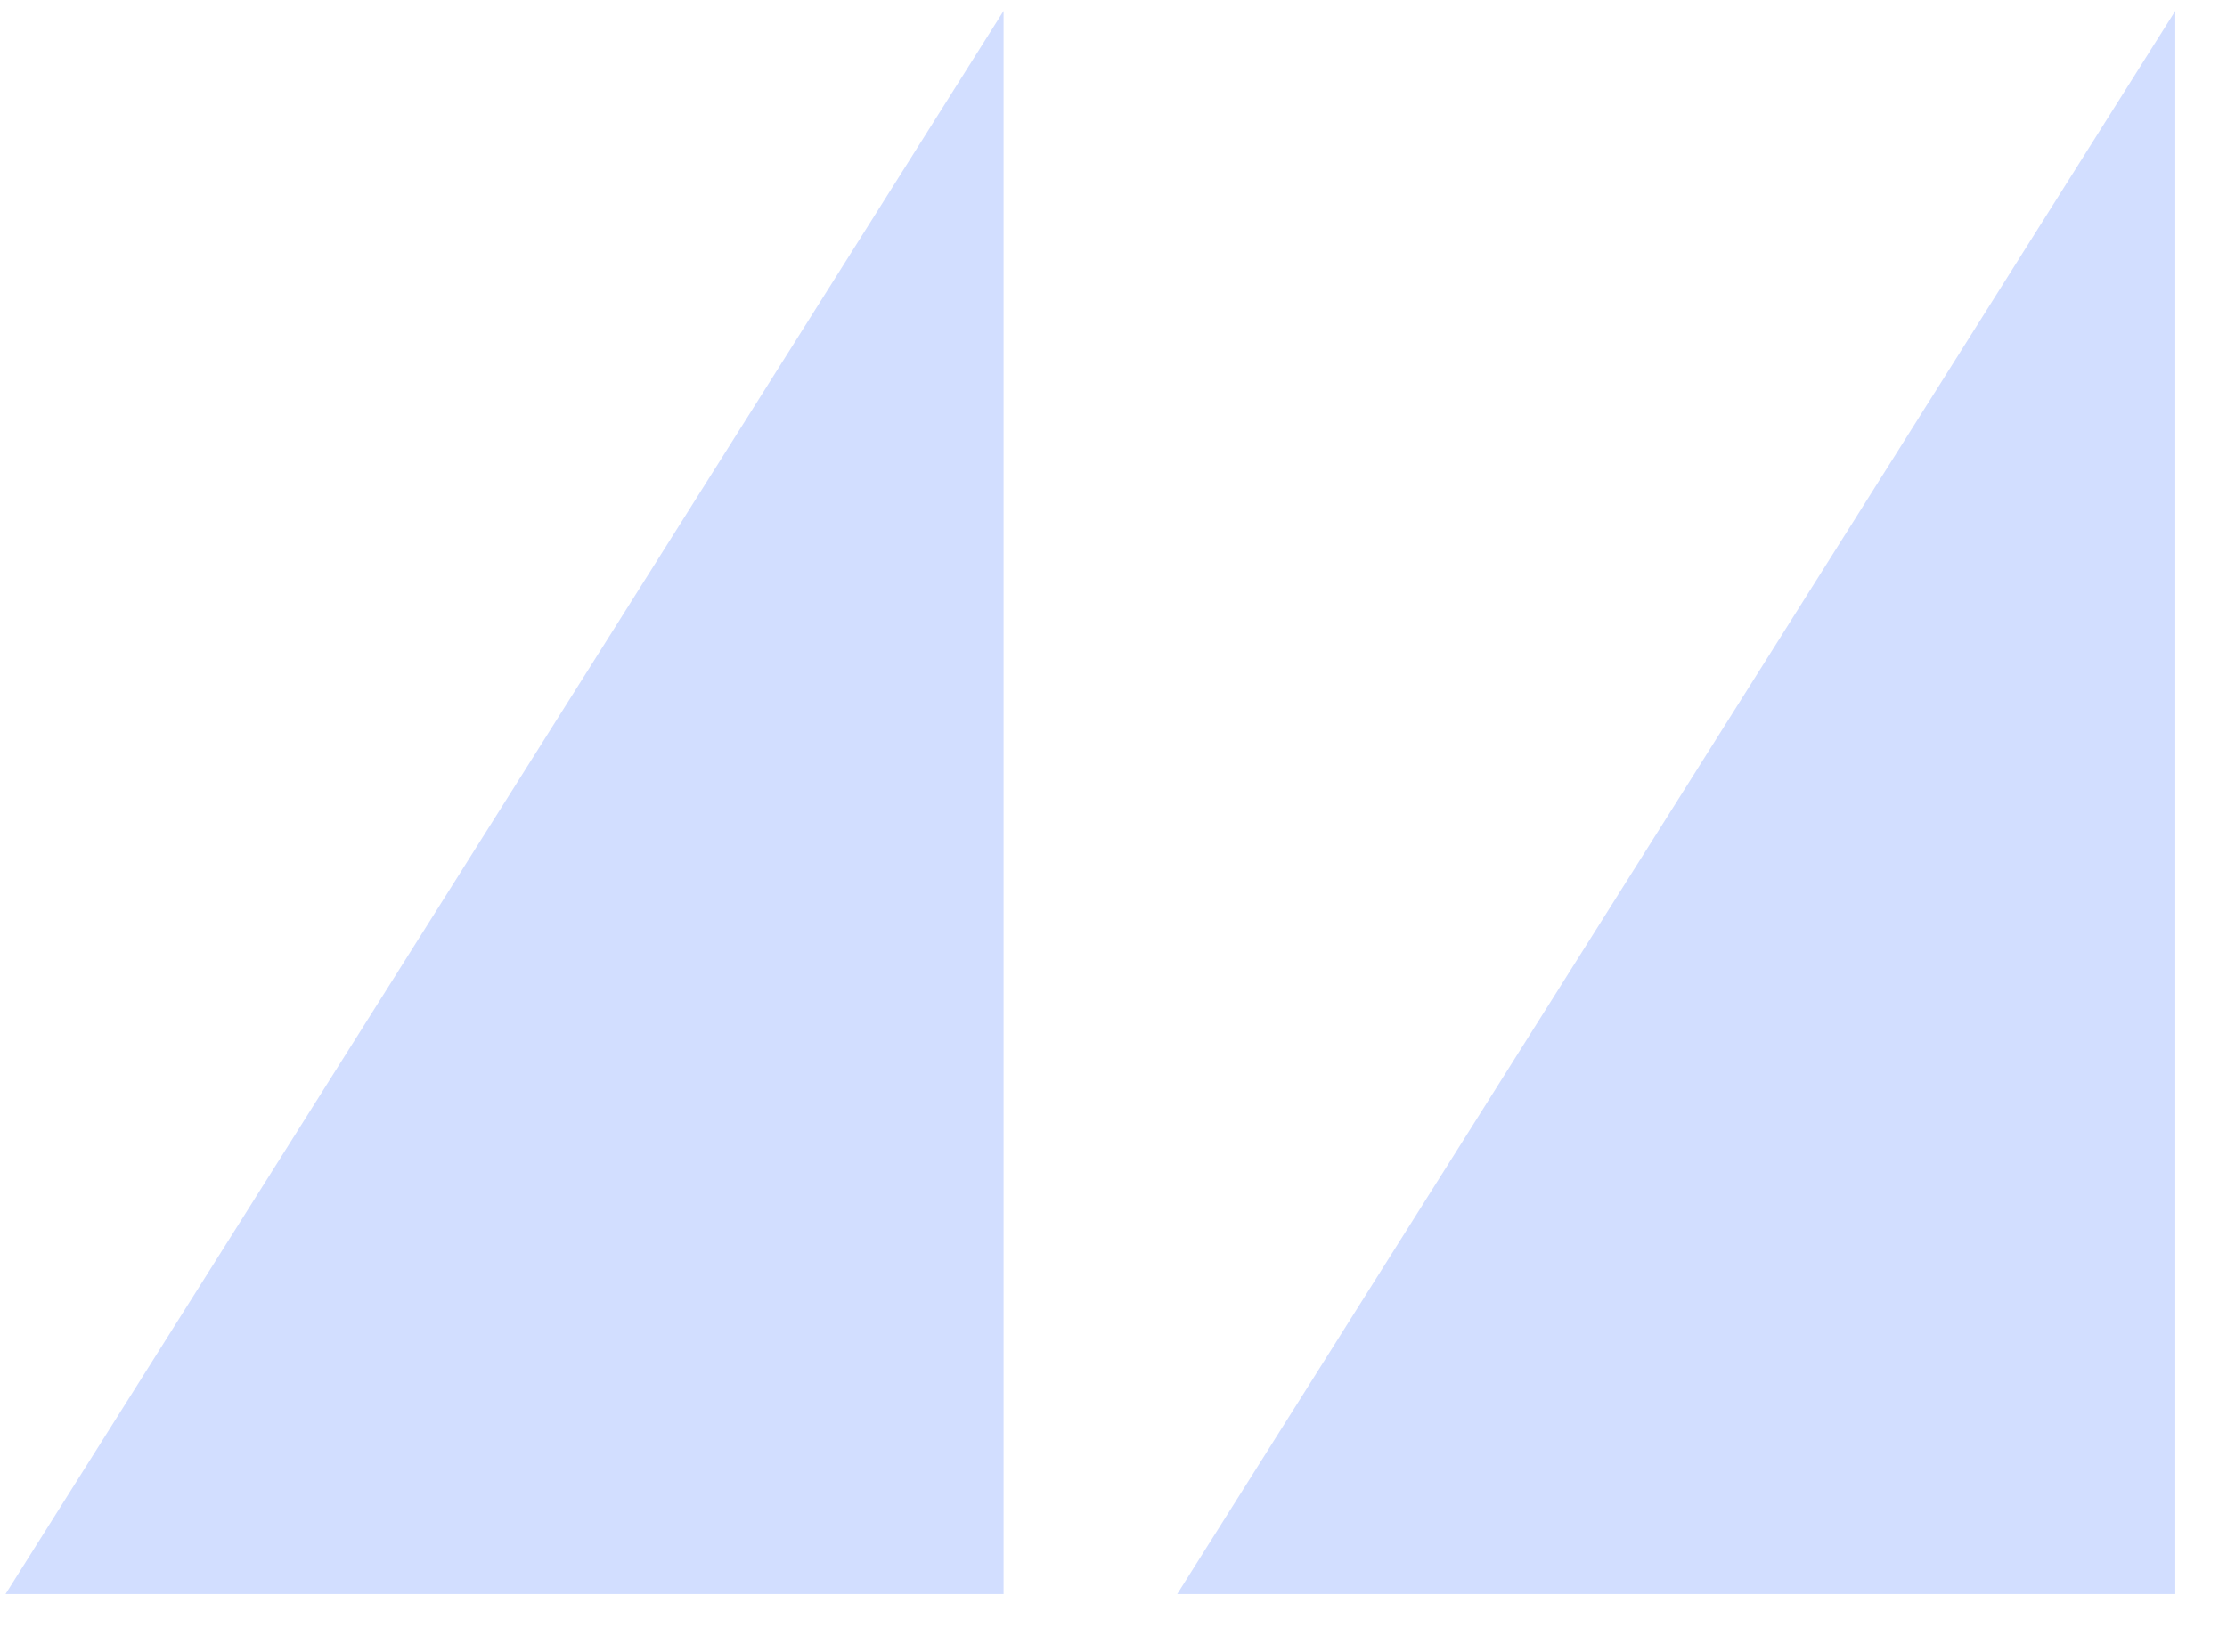
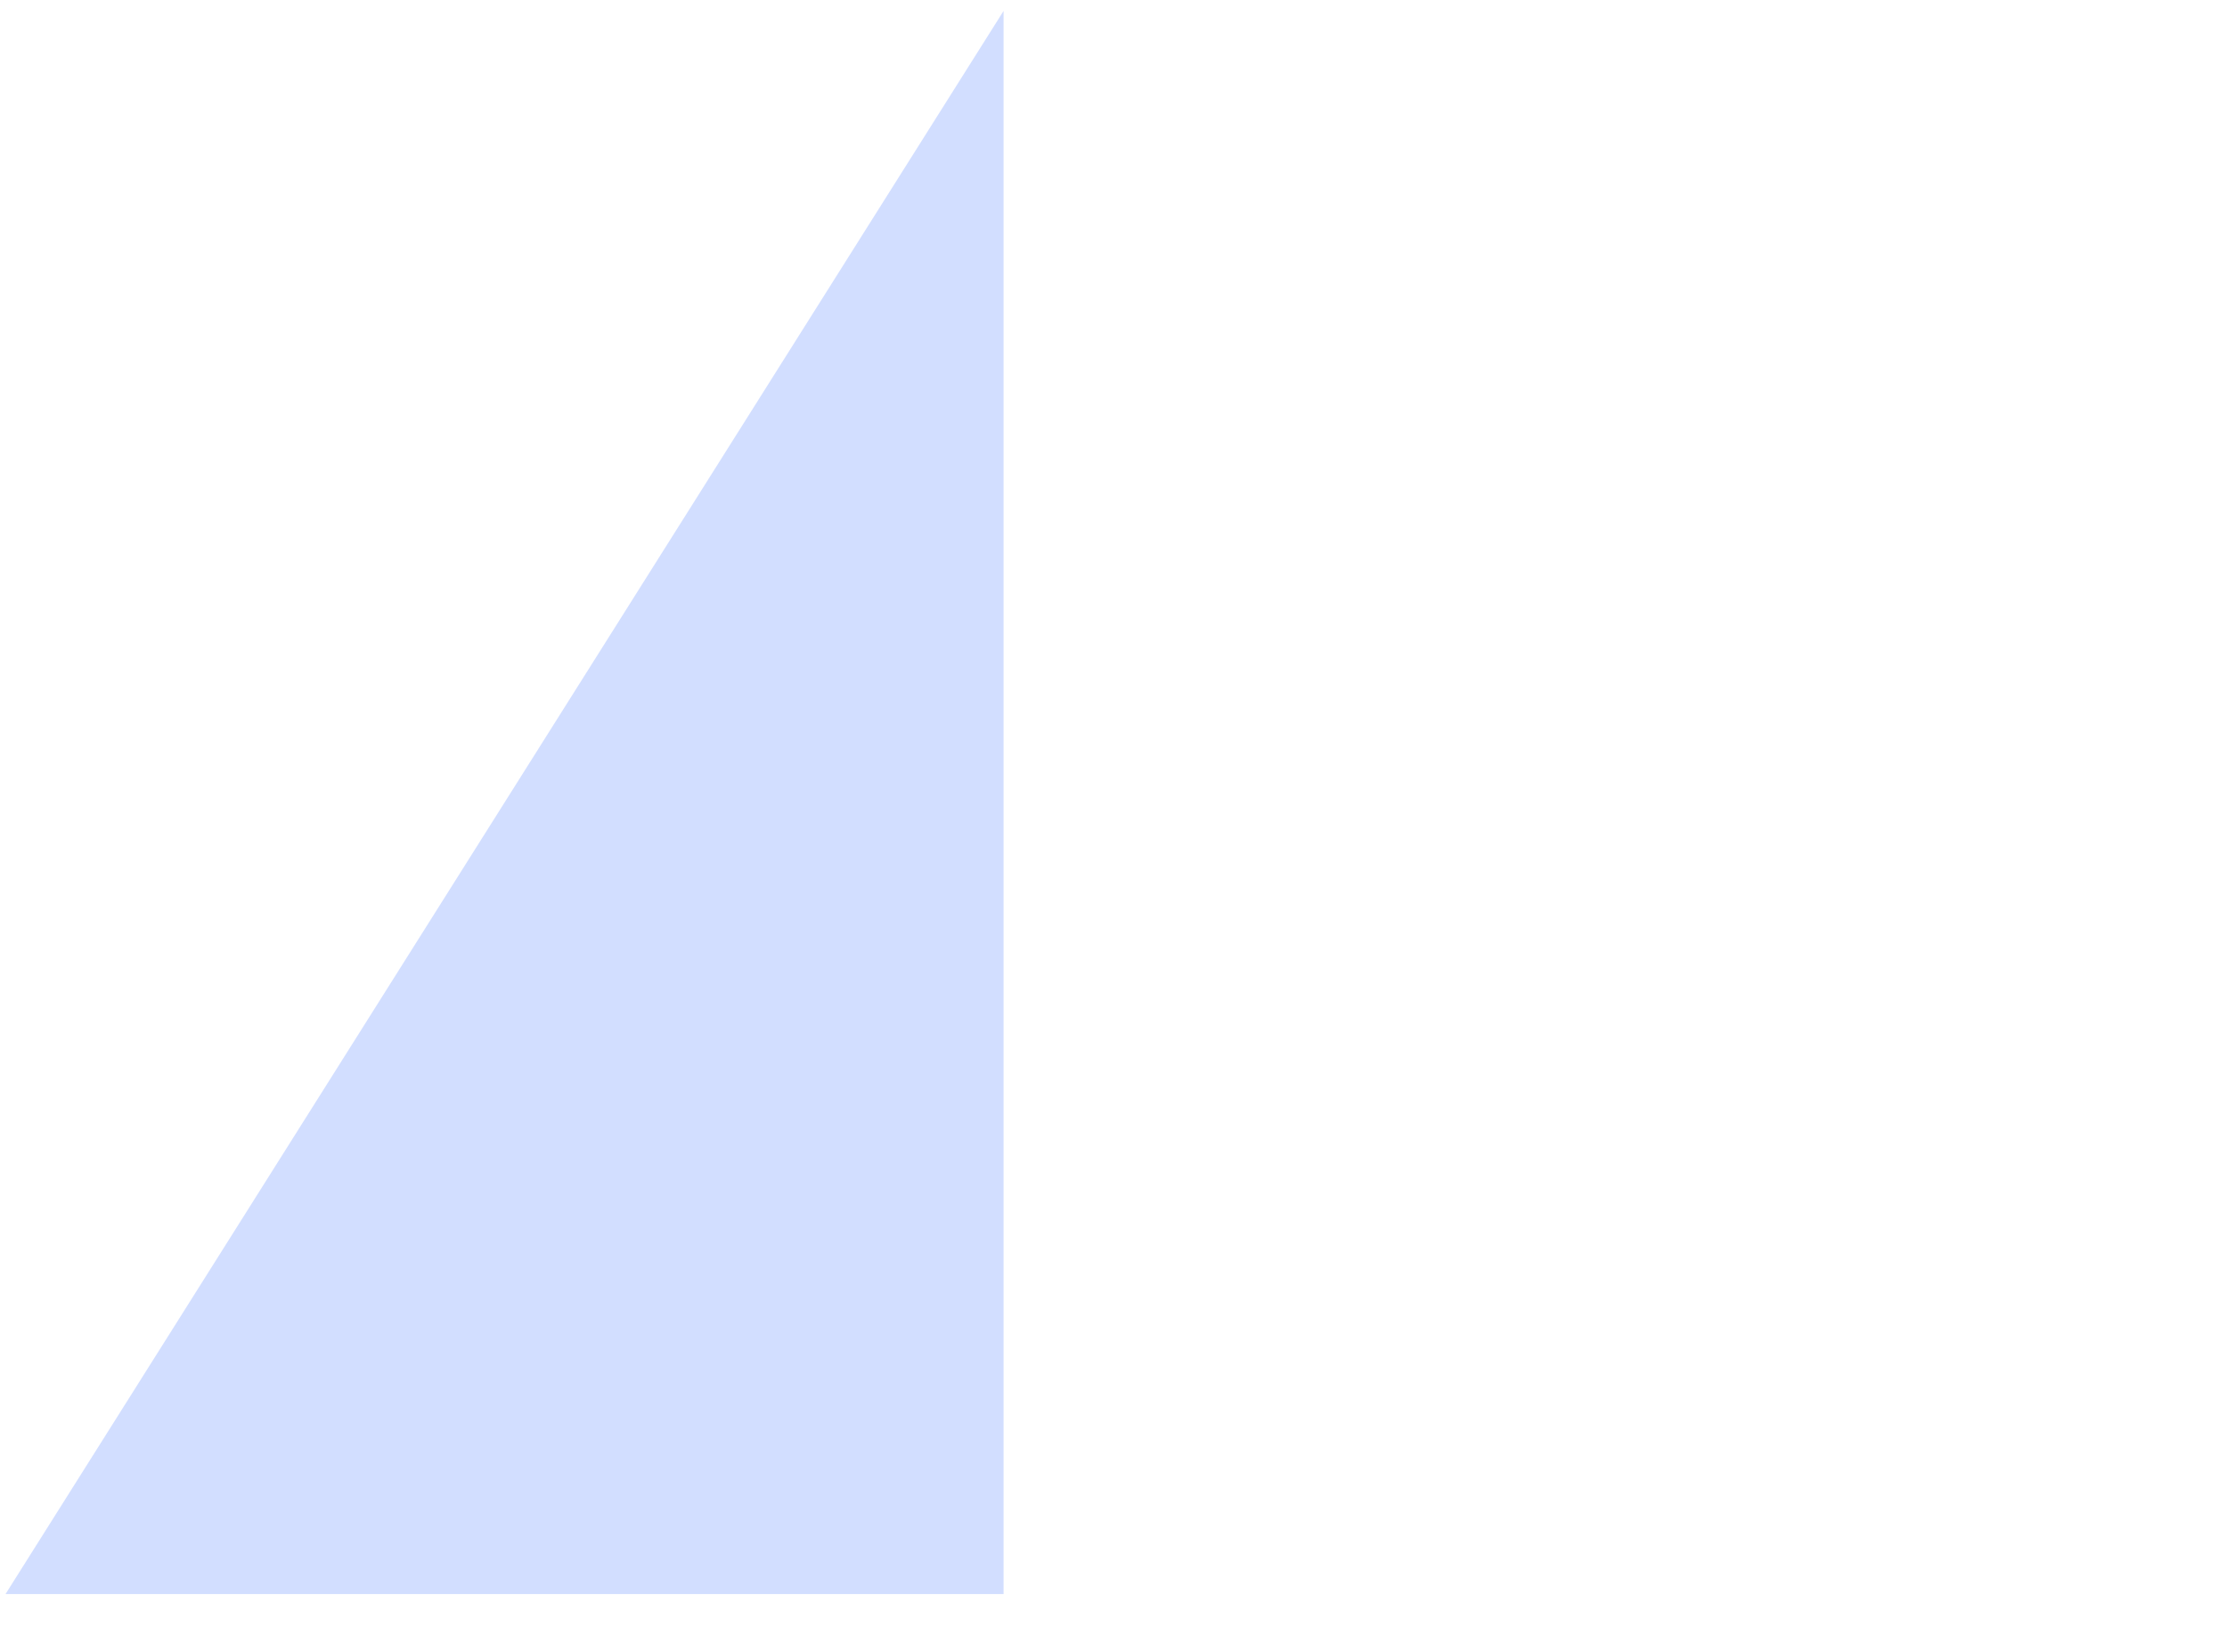
<svg xmlns="http://www.w3.org/2000/svg" width="31" height="23" viewBox="0 0 31 23" fill="none">
  <path d="M0.077 22.195L13.97 0.152V22.195L0.077 22.195Z" fill="#4F7EFF" fill-opacity="0.25" />
-   <path d="M16.387 22.195L30.28 0.152V22.195L16.387 22.195Z" fill="#4F7EFF" fill-opacity="0.25" />
</svg>